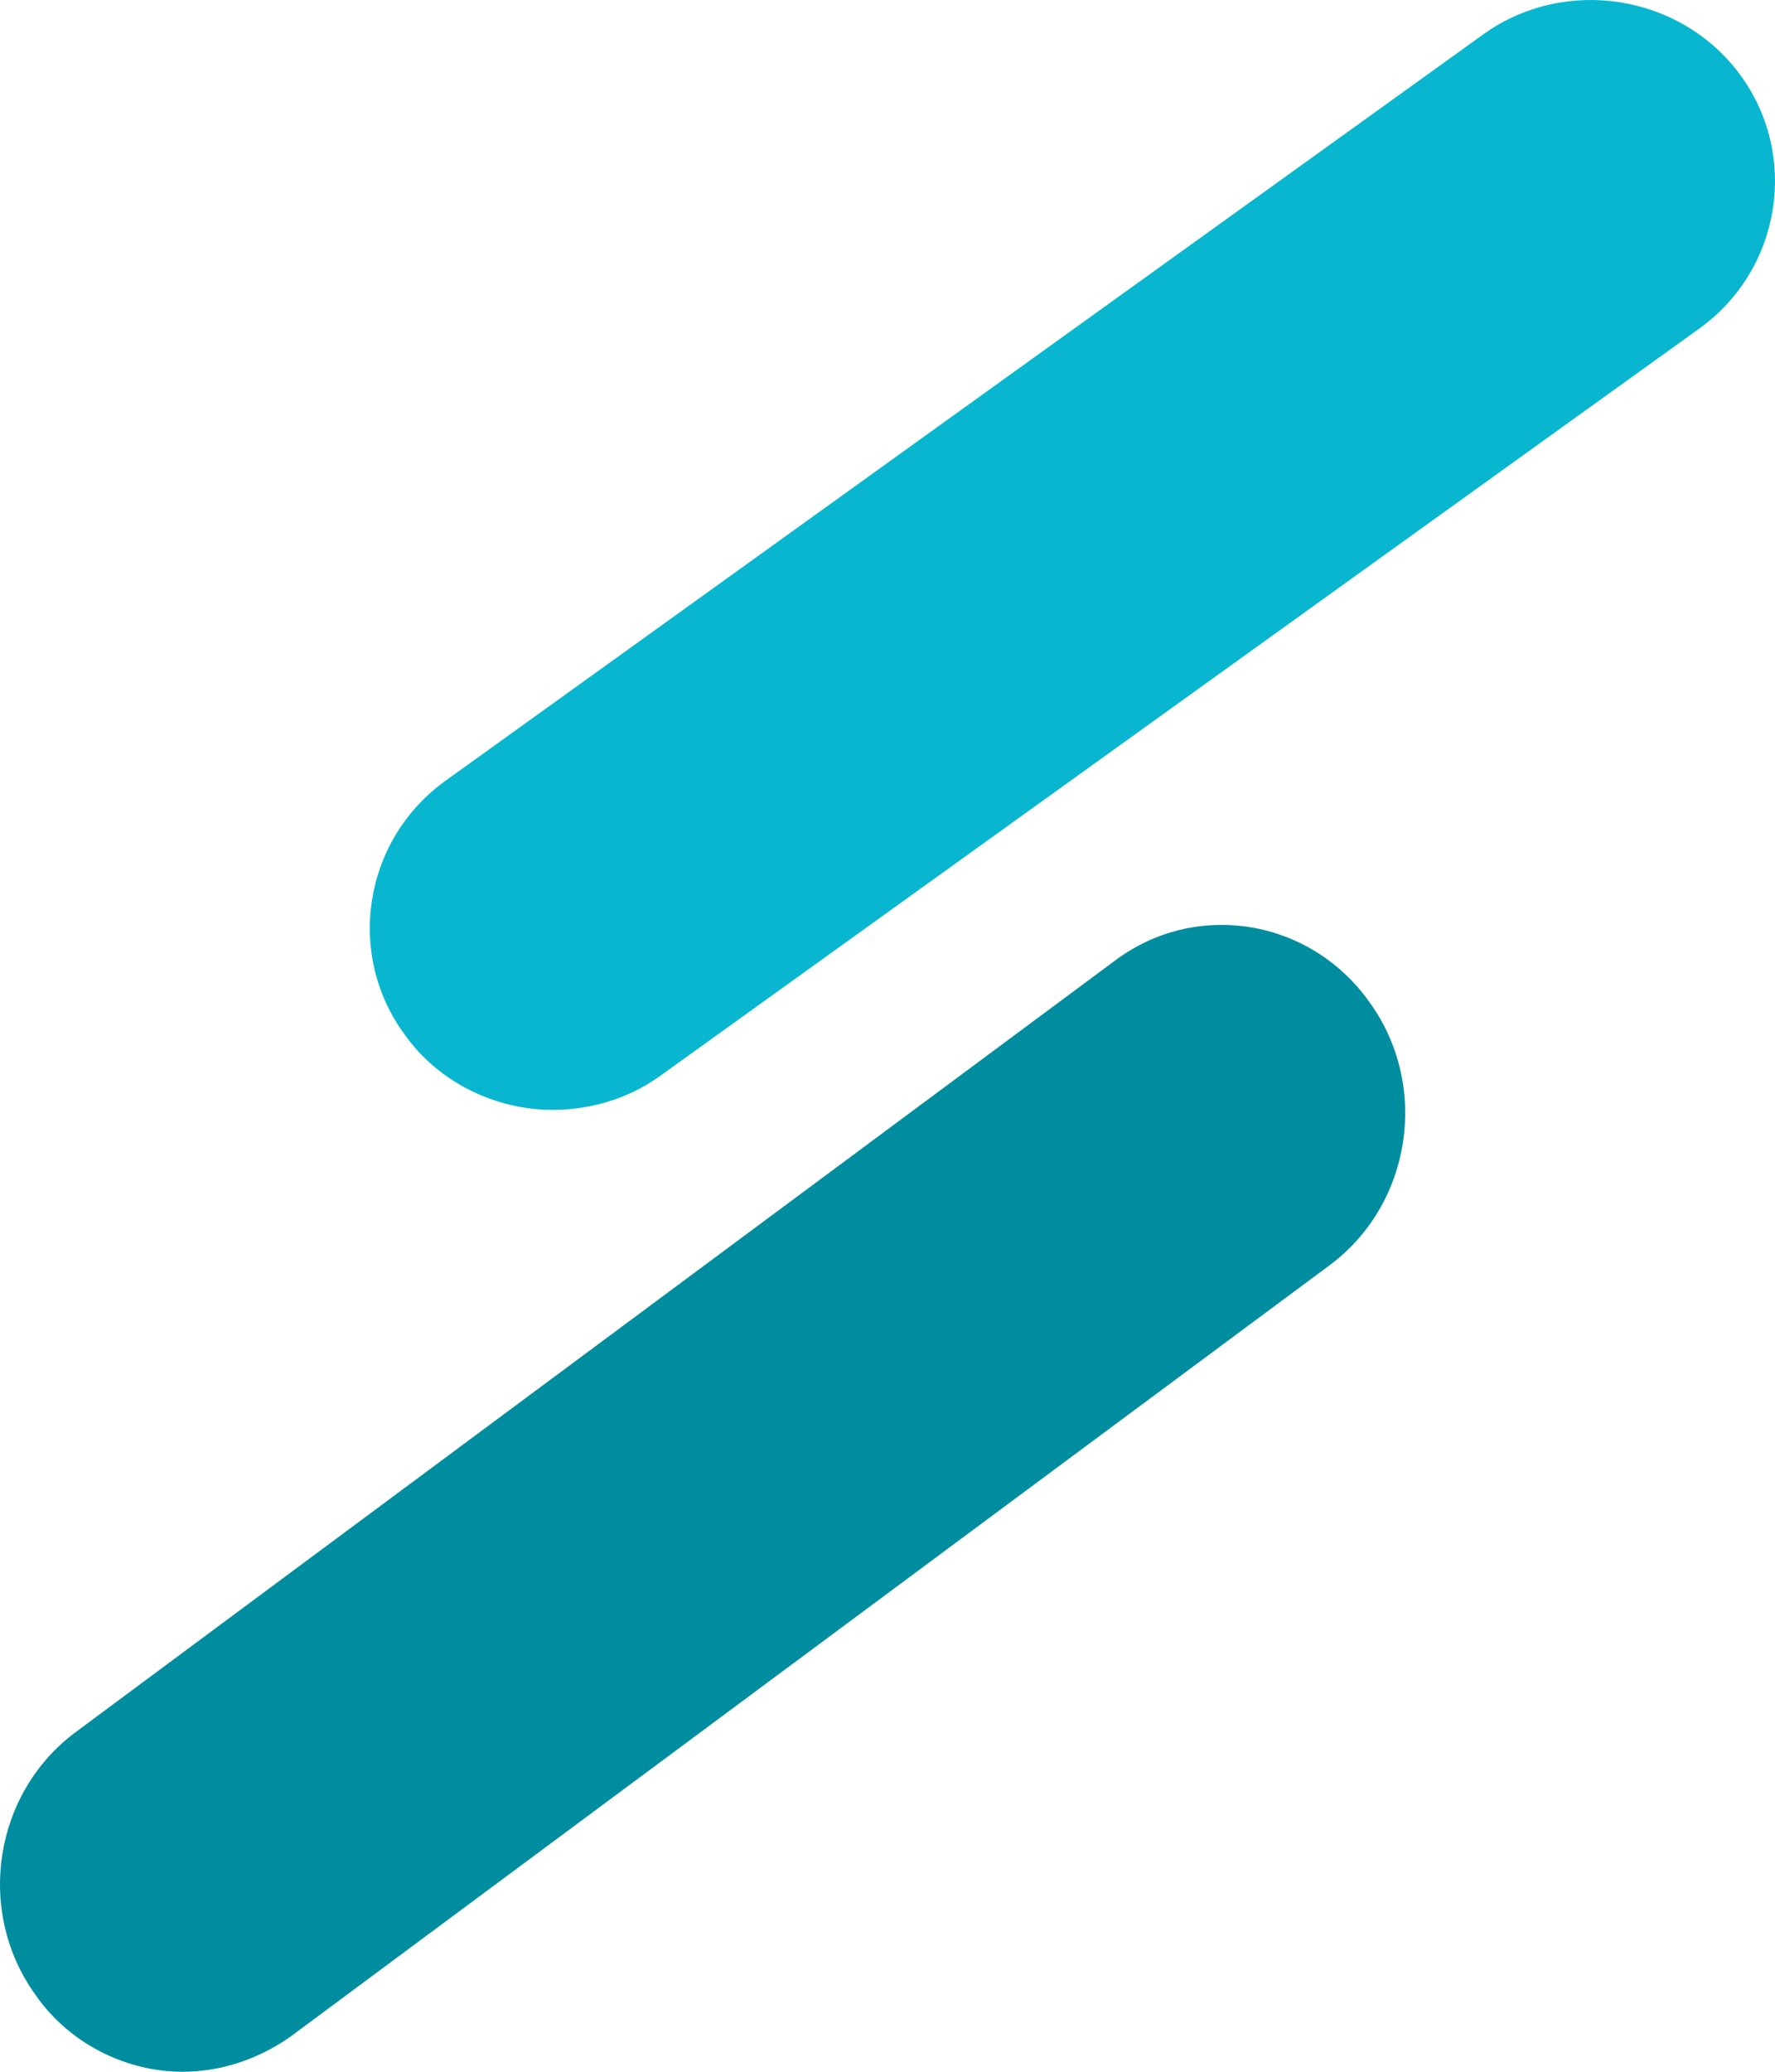
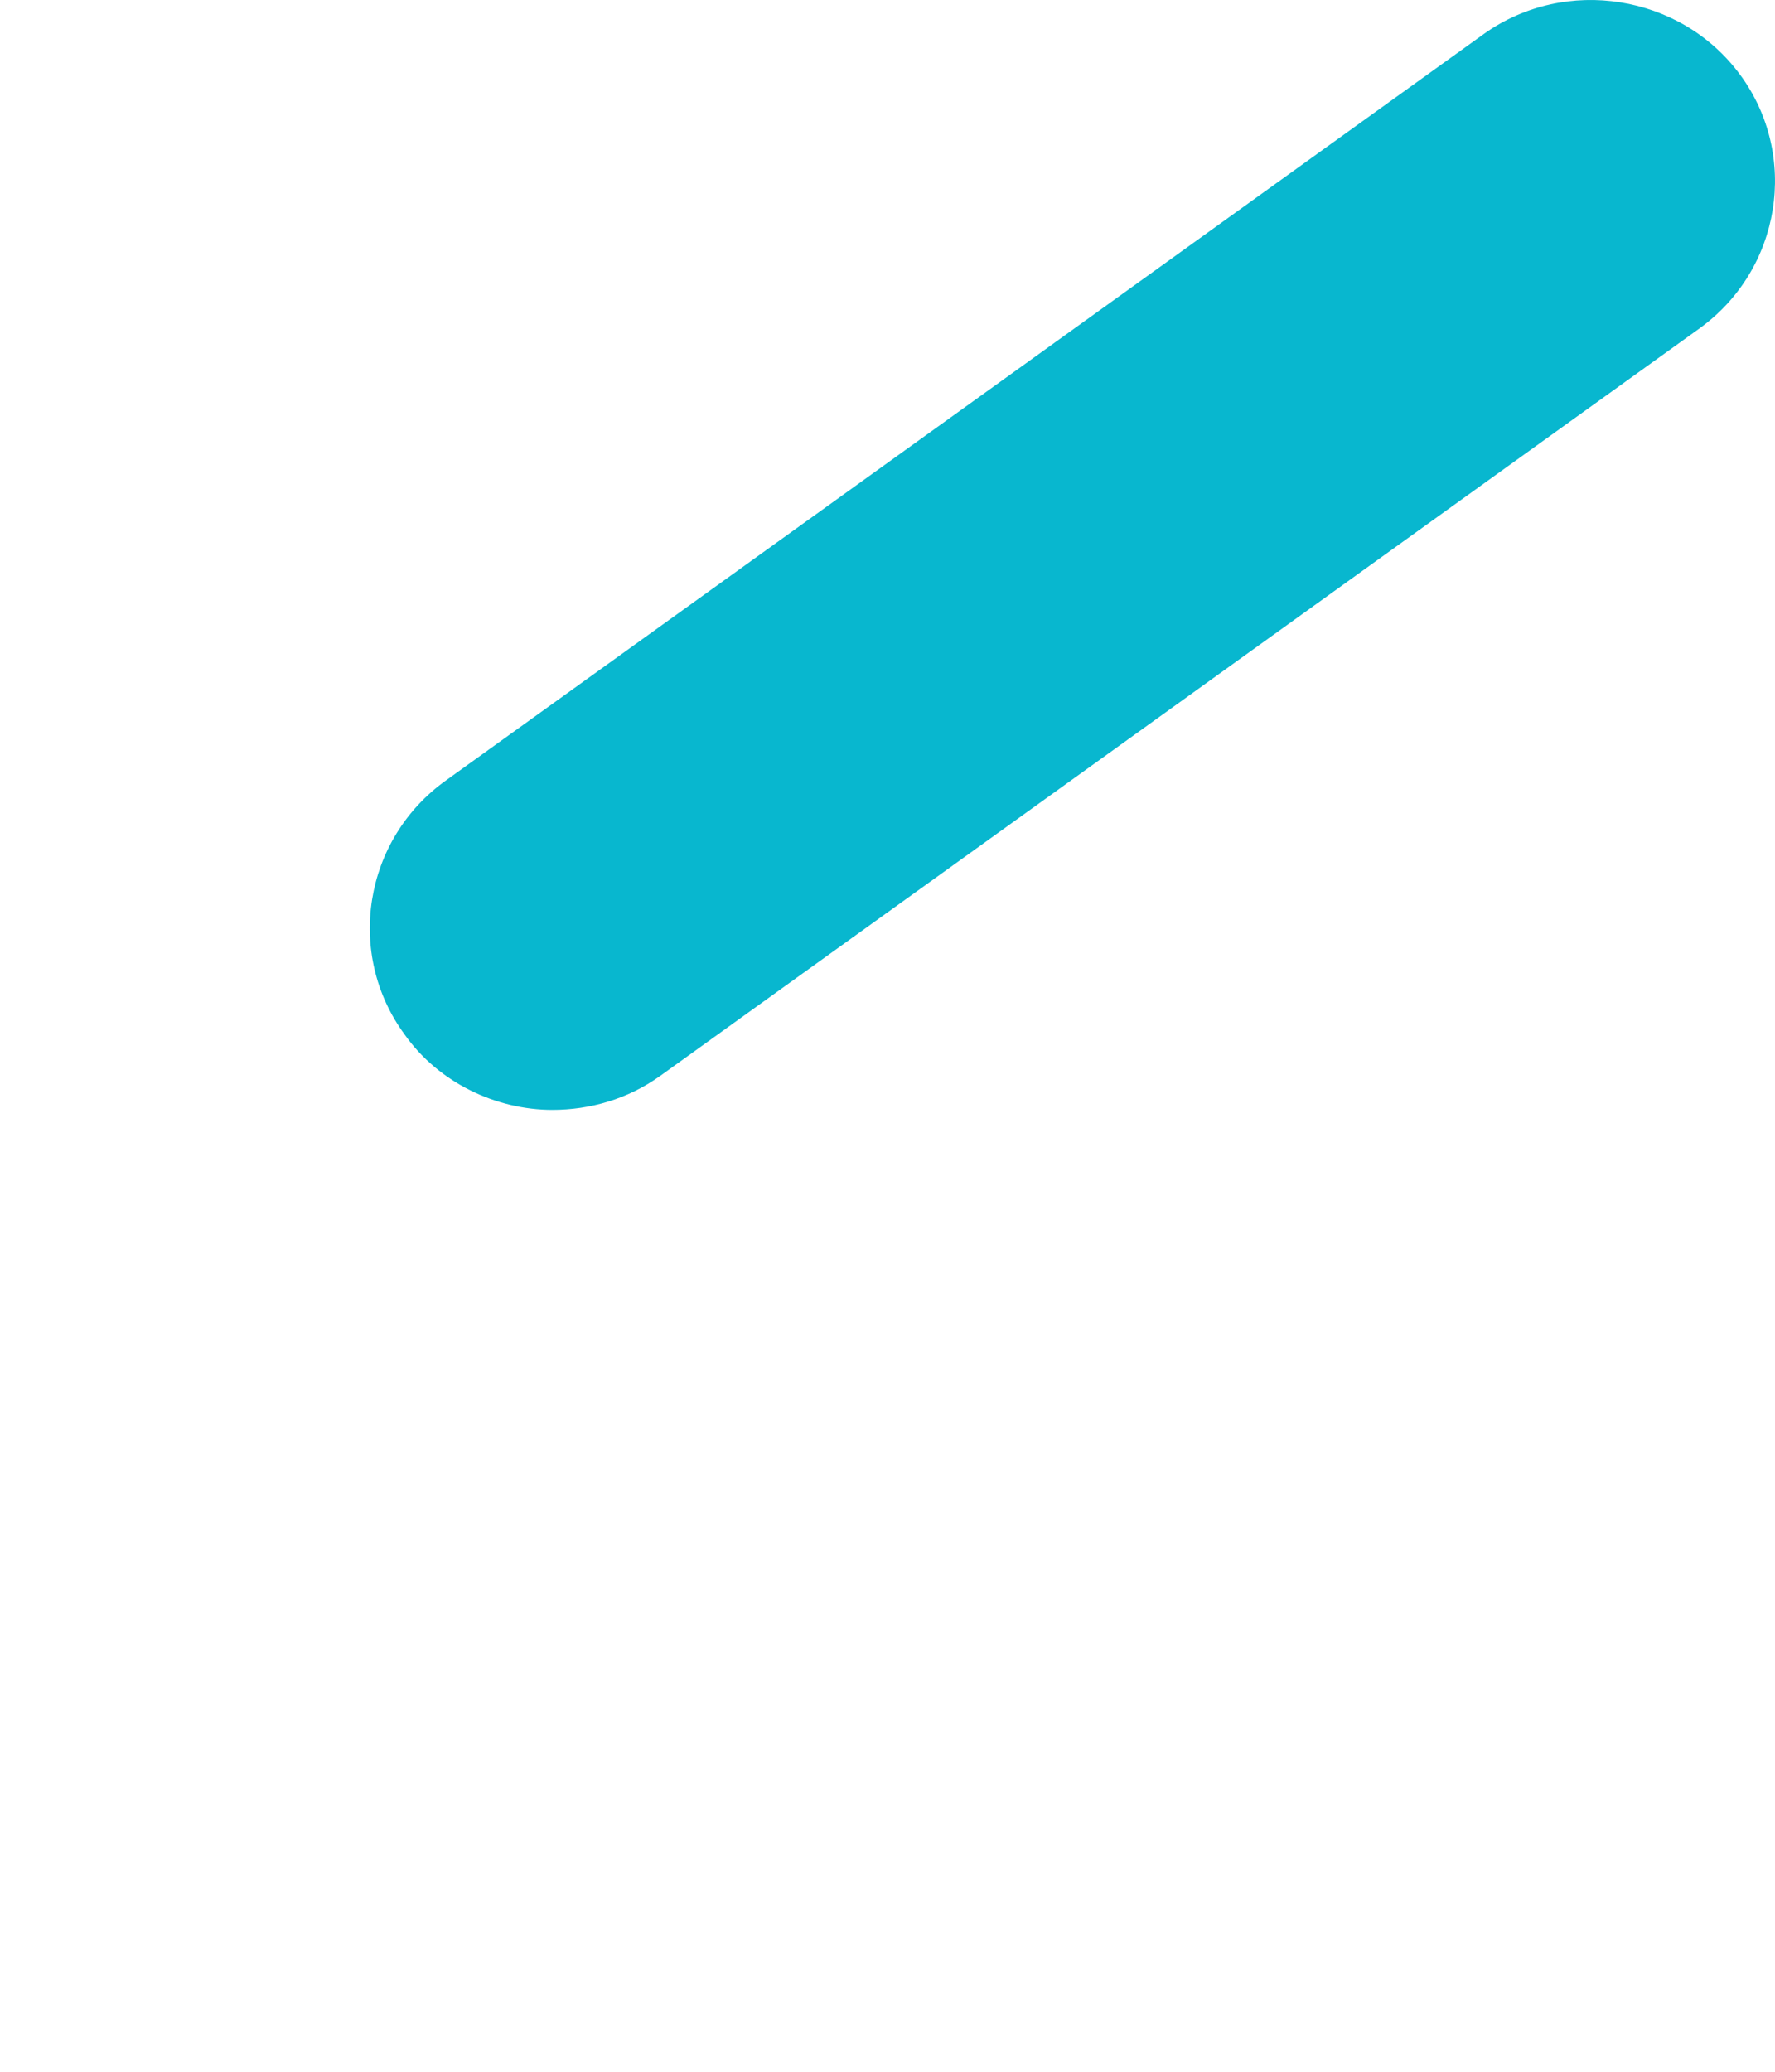
<svg xmlns="http://www.w3.org/2000/svg" width="48" height="56" viewBox="0 0 48 56" fill="none">
-   <path d="M4.935 56C3.427 56 1.869 55.251 0.945 53.901C-0.661 51.653 -0.175 48.455 2.064 46.806L30.145 25.97C32.335 24.321 35.449 24.821 37.055 27.119C38.661 29.368 38.175 32.566 35.936 34.214L7.855 55.051C6.931 55.7 5.909 56 4.935 56Z" fill="#008DA0" />
  <path d="M14.935 30C13.427 30 11.869 29.274 10.945 27.967C9.339 25.788 9.825 22.69 12.064 21.092L40.145 0.905C42.335 -0.644 45.449 -0.16 47.055 2.018C48.661 4.197 48.175 7.295 45.936 8.893L17.855 29.08C16.979 29.709 15.957 30 14.935 30Z" fill="#08B7CF" />
</svg>